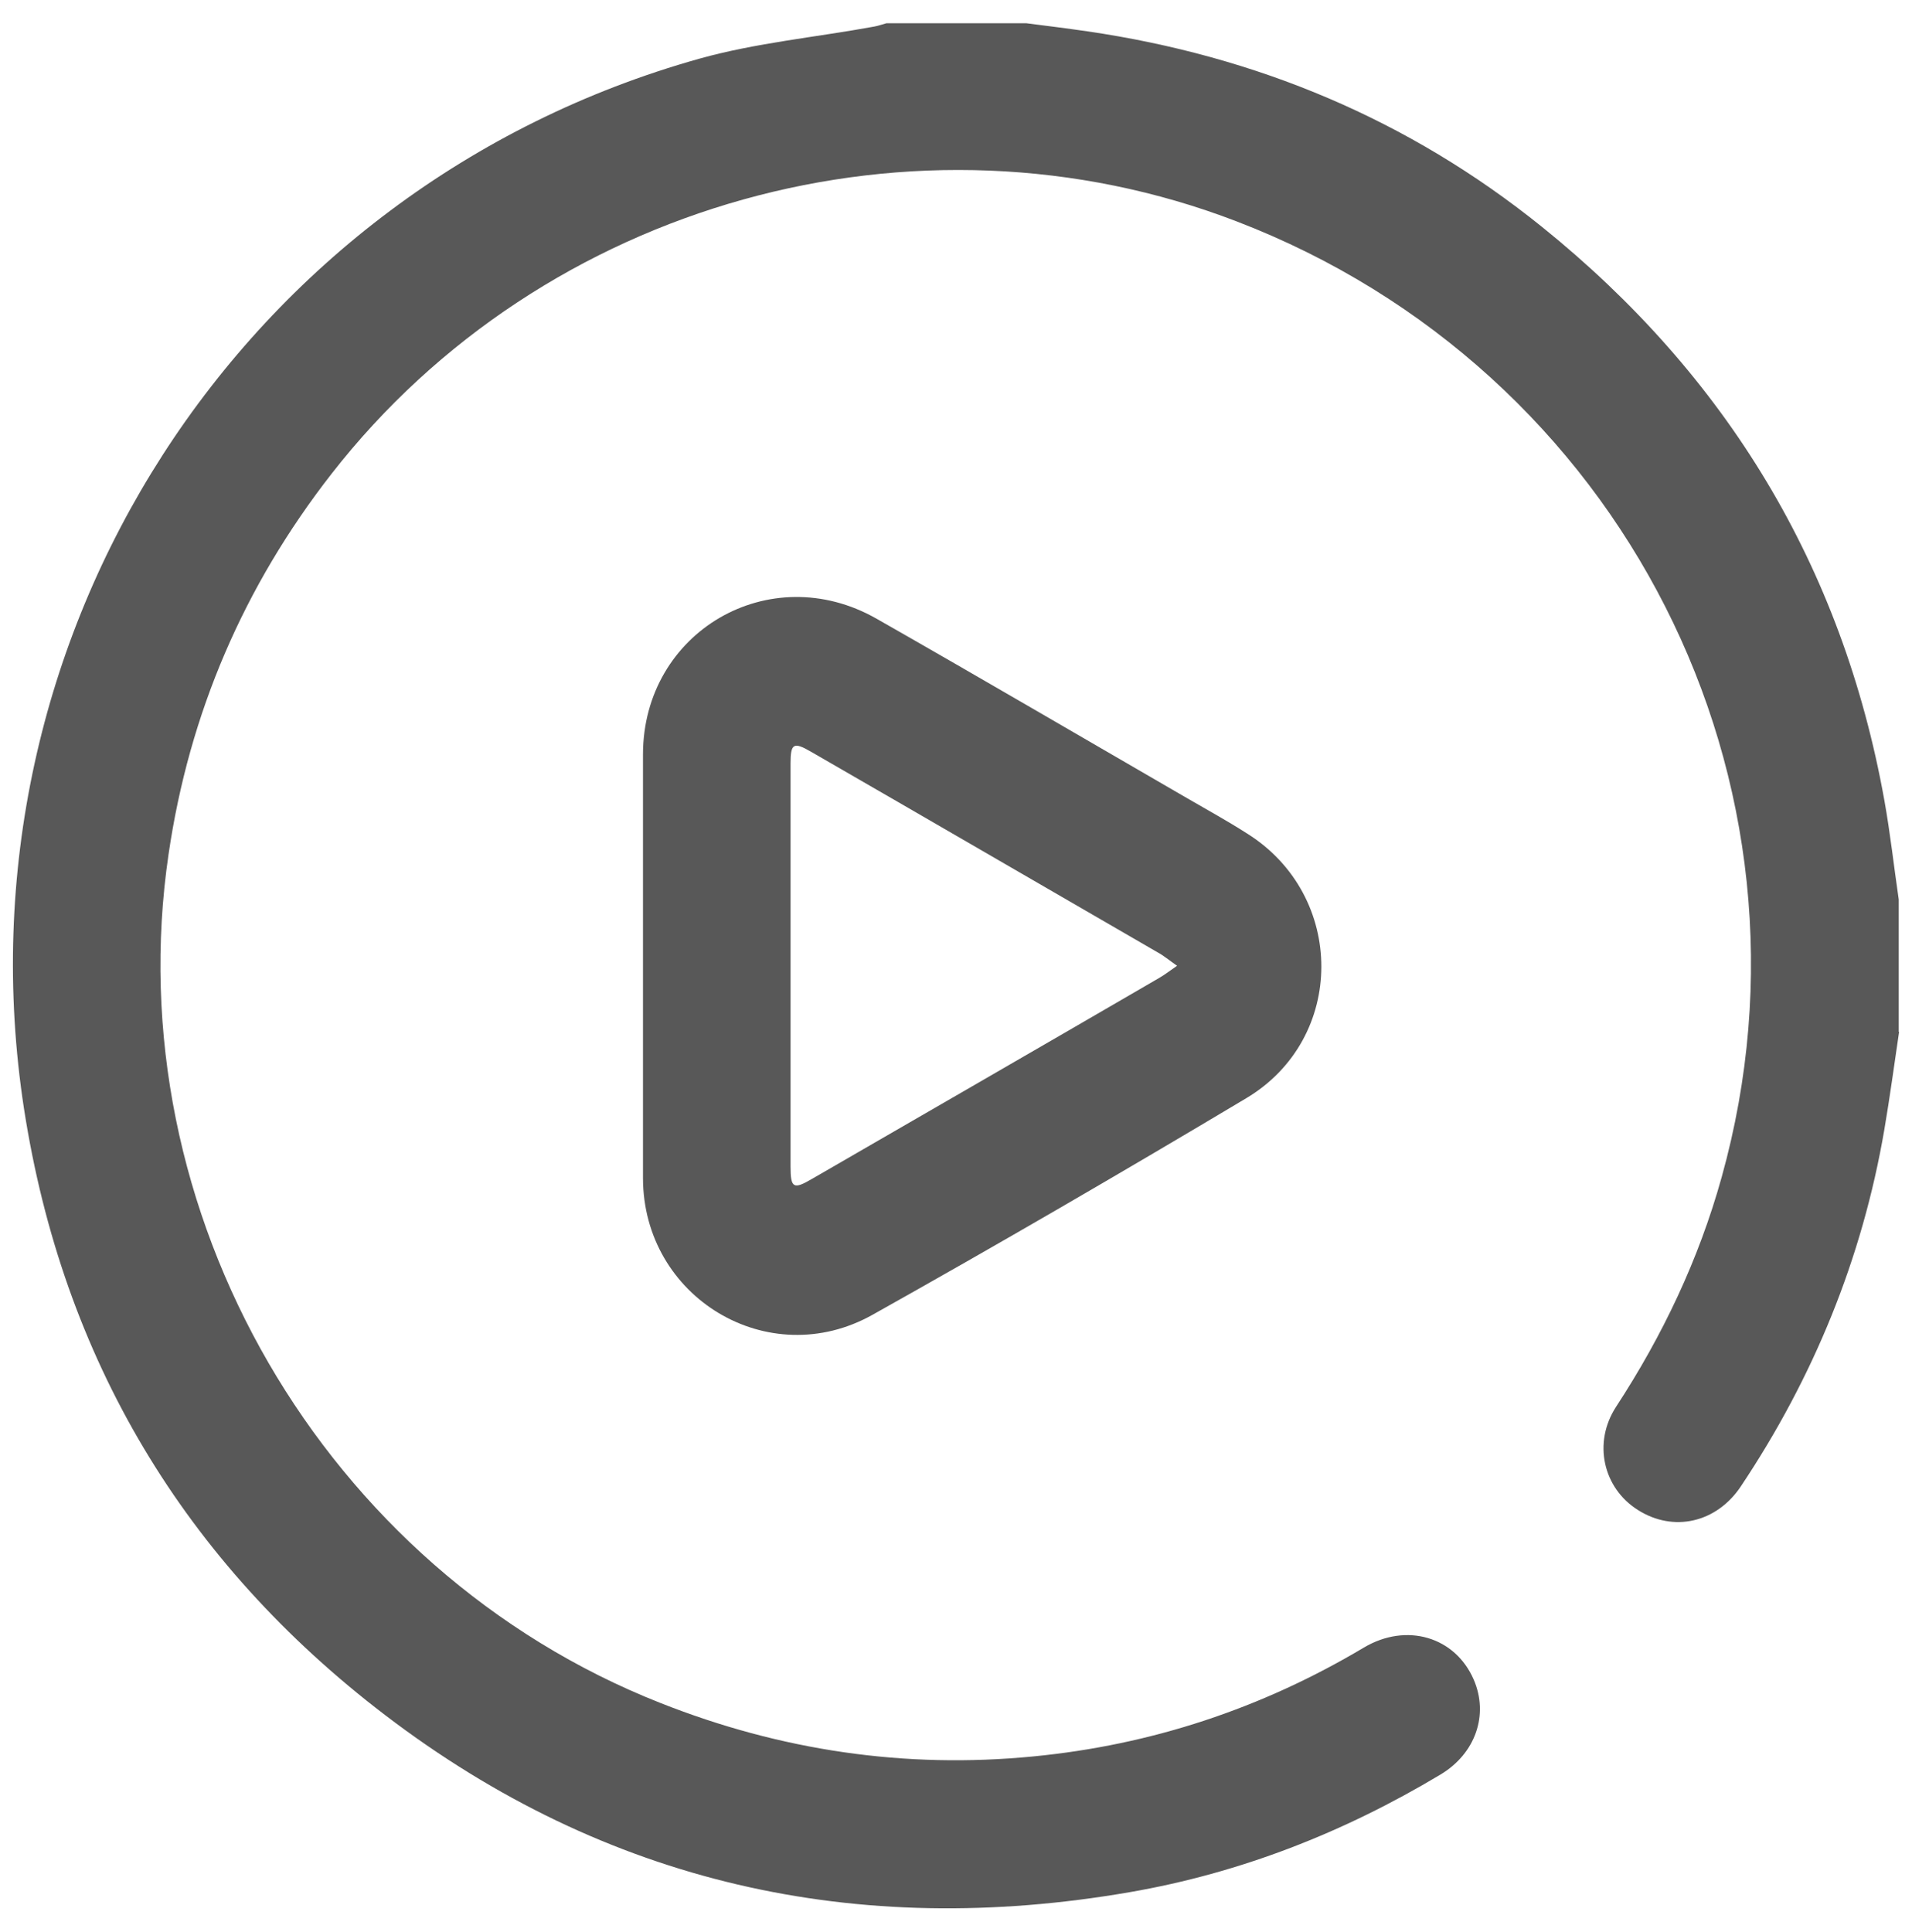
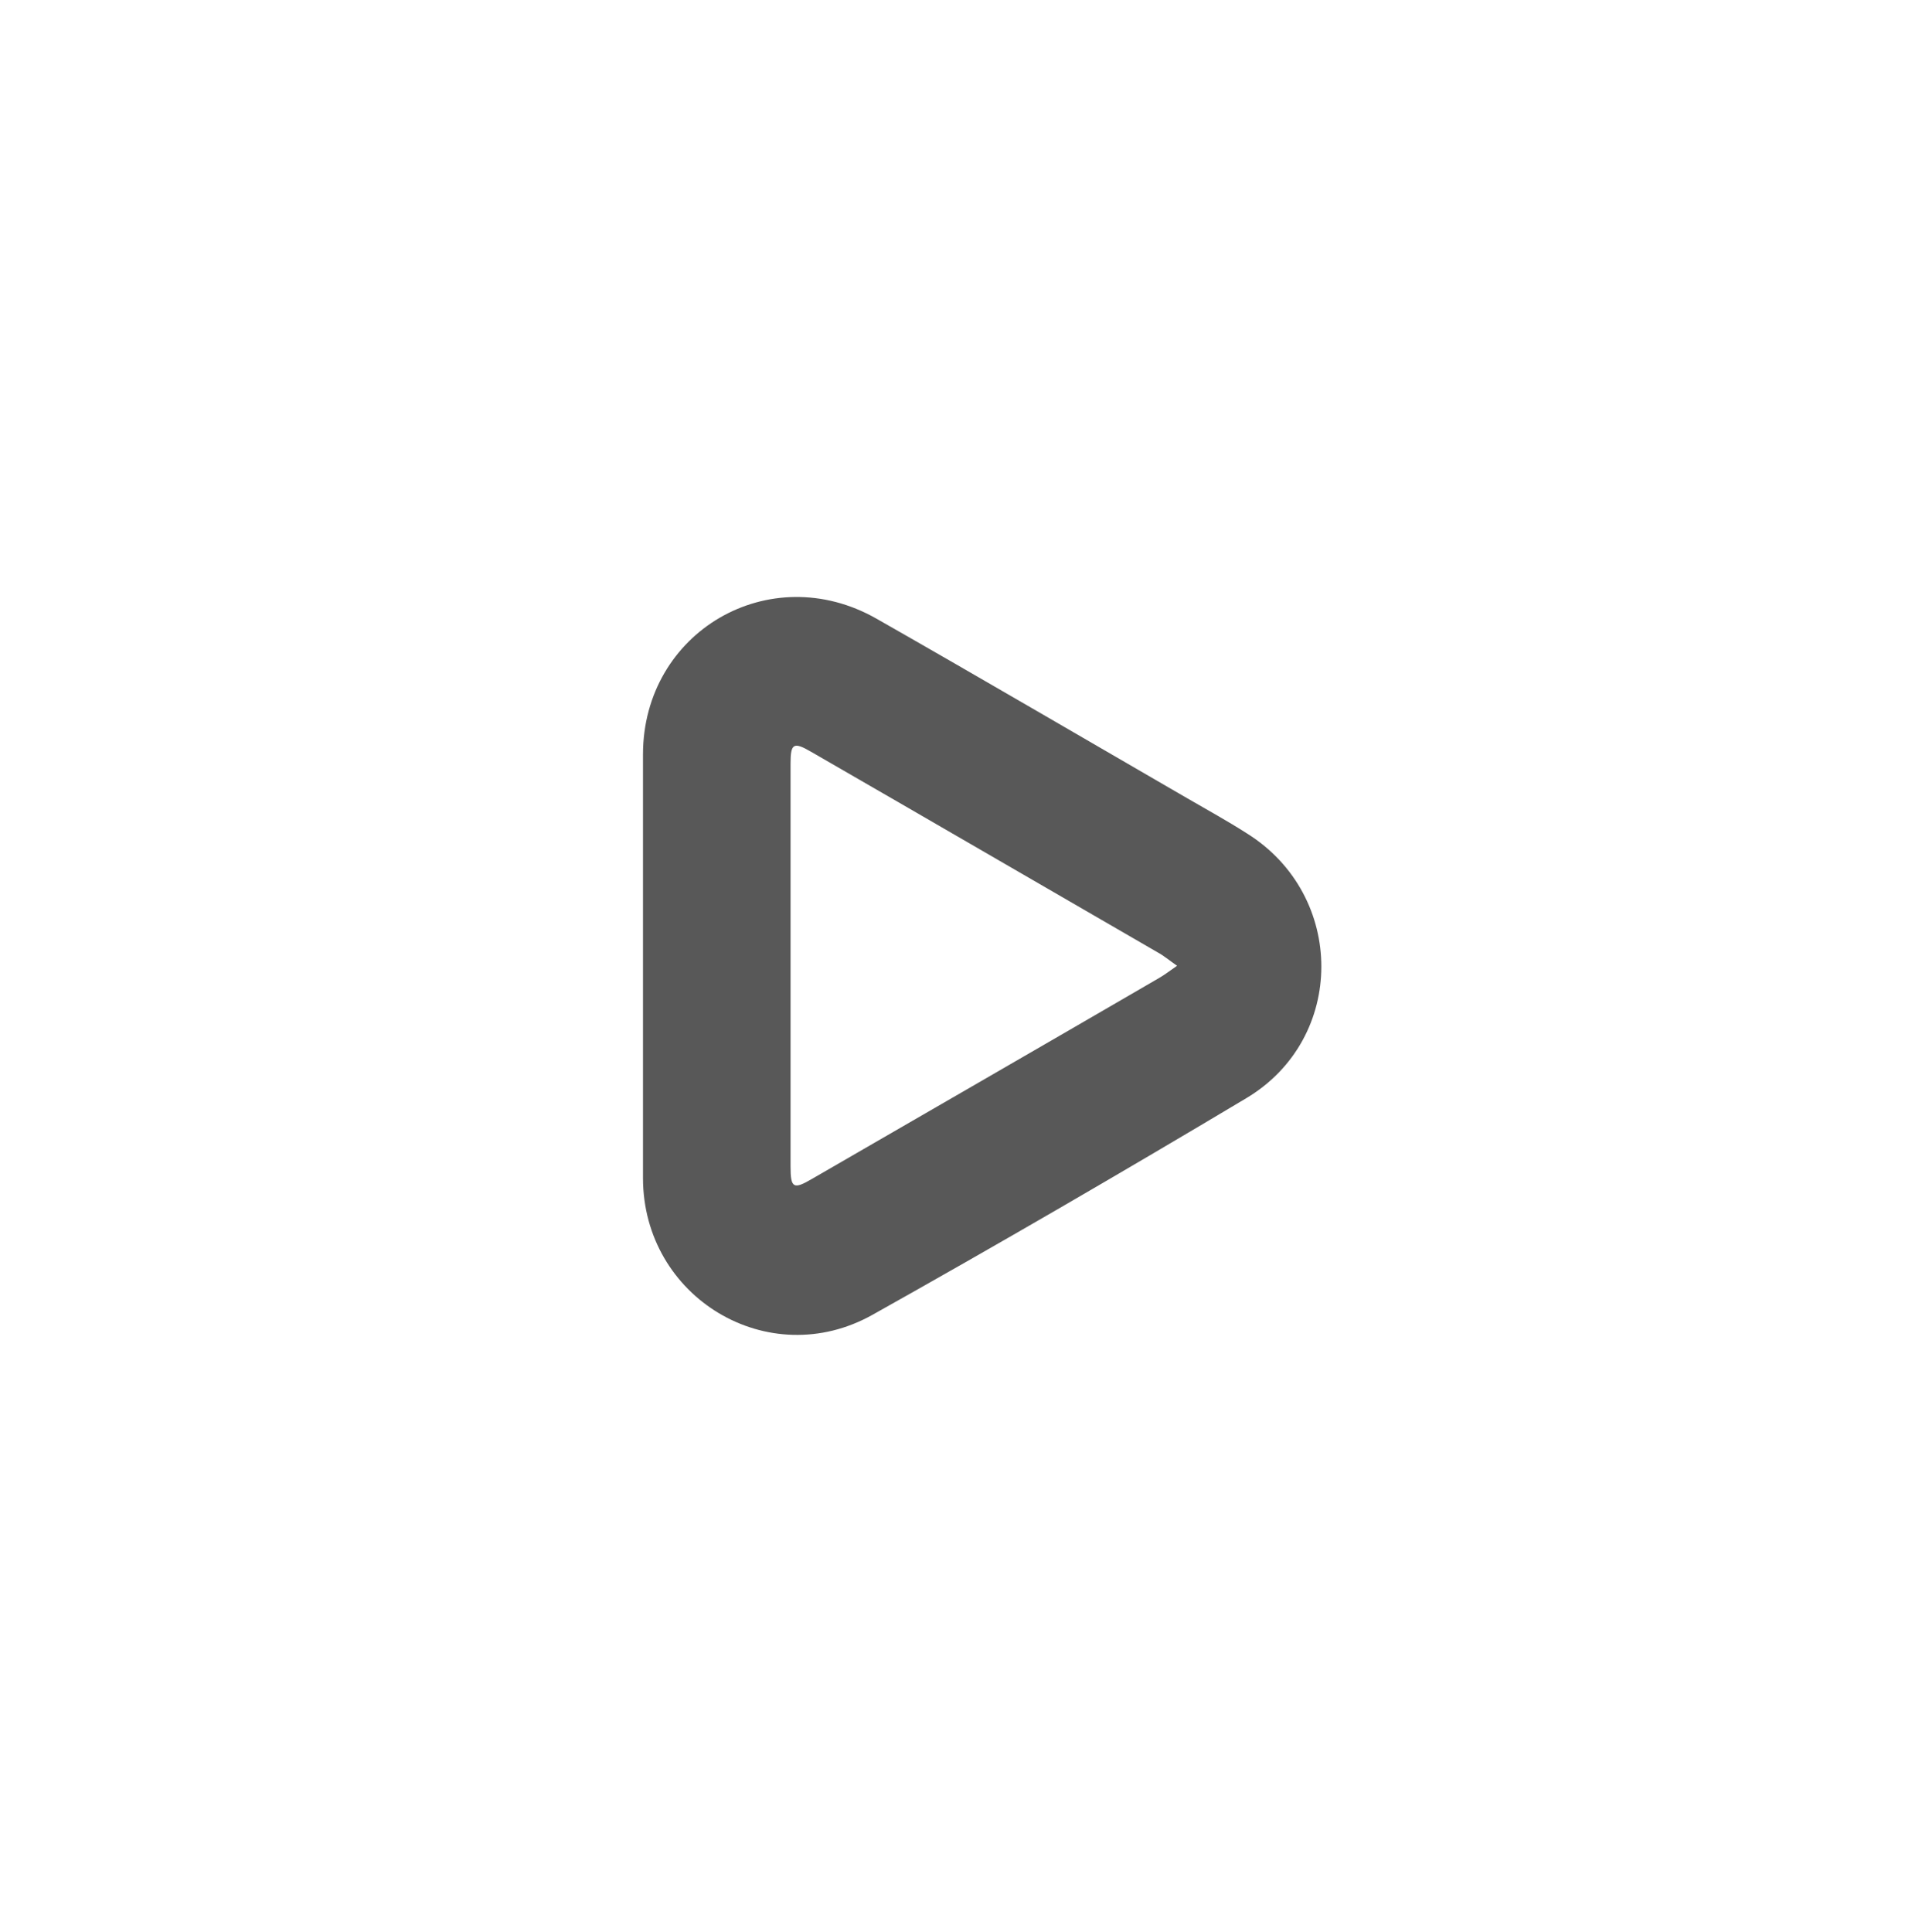
<svg xmlns="http://www.w3.org/2000/svg" id="Capa_1" data-name="Capa 1" version="1.1" viewBox="0 0 518.3 523.7">
  <defs>
    <style>
      .cls-1 {
        fill: #585858;
        stroke-width: 0px;
      }
    </style>
  </defs>
-   <path class="cls-1" d="M514.8,279.7c-1.3,8.8-2.5,17.7-4,26.5-6,35-19.2,67.2-38.9,96.7-6.6,9.9-18.3,12.5-27.9,6.4-9.4-5.9-12.3-18.2-5.9-28,12.6-19.3,22.4-39.9,28.6-62.2,29.9-107.1-26.8-218.9-131.5-259.1-86.9-33.4-187.9-5.2-245.3,68.4-23.8,30.5-38.6,64.9-44.2,103.1-14.3,97,42.1,194.1,133.3,230.1,32.6,12.9,66.3,17.9,101.1,14.5,32-3.1,61.9-13,89.6-29.5,11.6-6.9,24.8-2.9,29.8,8.7,4.1,9.5.5,20-9,25.7-26.2,15.7-54.2,26.7-84.3,31.9-74,12.8-141.9-2.3-201.8-48-54.4-41.5-87.4-96.6-97.9-164.4C-13.1,172.8,65.2,50.8,189.6,15.9c15.4-4.3,31.6-5.8,47.4-8.7,1.1-.2,2.2-.6,3.3-.9,12.6,0,25.3,0,37.9,0,5.5.7,11.1,1.4,16.6,2.2,45.8,6.7,87.1,23.9,123.2,53,50,40.3,81.4,92,92.8,155.4,1.6,8.9,2.6,18,3.9,26.9v35.9Z" />
  <path class="cls-1" d="M174.3,261.4c0-19,0-37.9,0-56.9,0-33.2,34.3-53.3,63.3-36.8,28.1,16,56.1,32.4,84.1,48.6,5.5,3.2,11,6.2,16.3,9.6,26.9,16.8,27,55.6-.2,71.8-33.5,20-67.2,39.6-101.3,58.7-28.2,15.8-62.2-4.7-62.2-37.1,0-19.3,0-38.6,0-57.9ZM319.1,261.8c-2.3-1.6-3.7-2.8-5.2-3.6-31.3-18.1-62.6-36.3-94-54.4-4.8-2.8-5.6-2.3-5.6,3.2,0,36.4,0,72.8,0,109.2,0,5.9.8,6.3,5.9,3.3,31.3-18.1,62.7-36.2,94-54.4,1.4-.8,2.7-1.8,5-3.4Z" />
</svg>